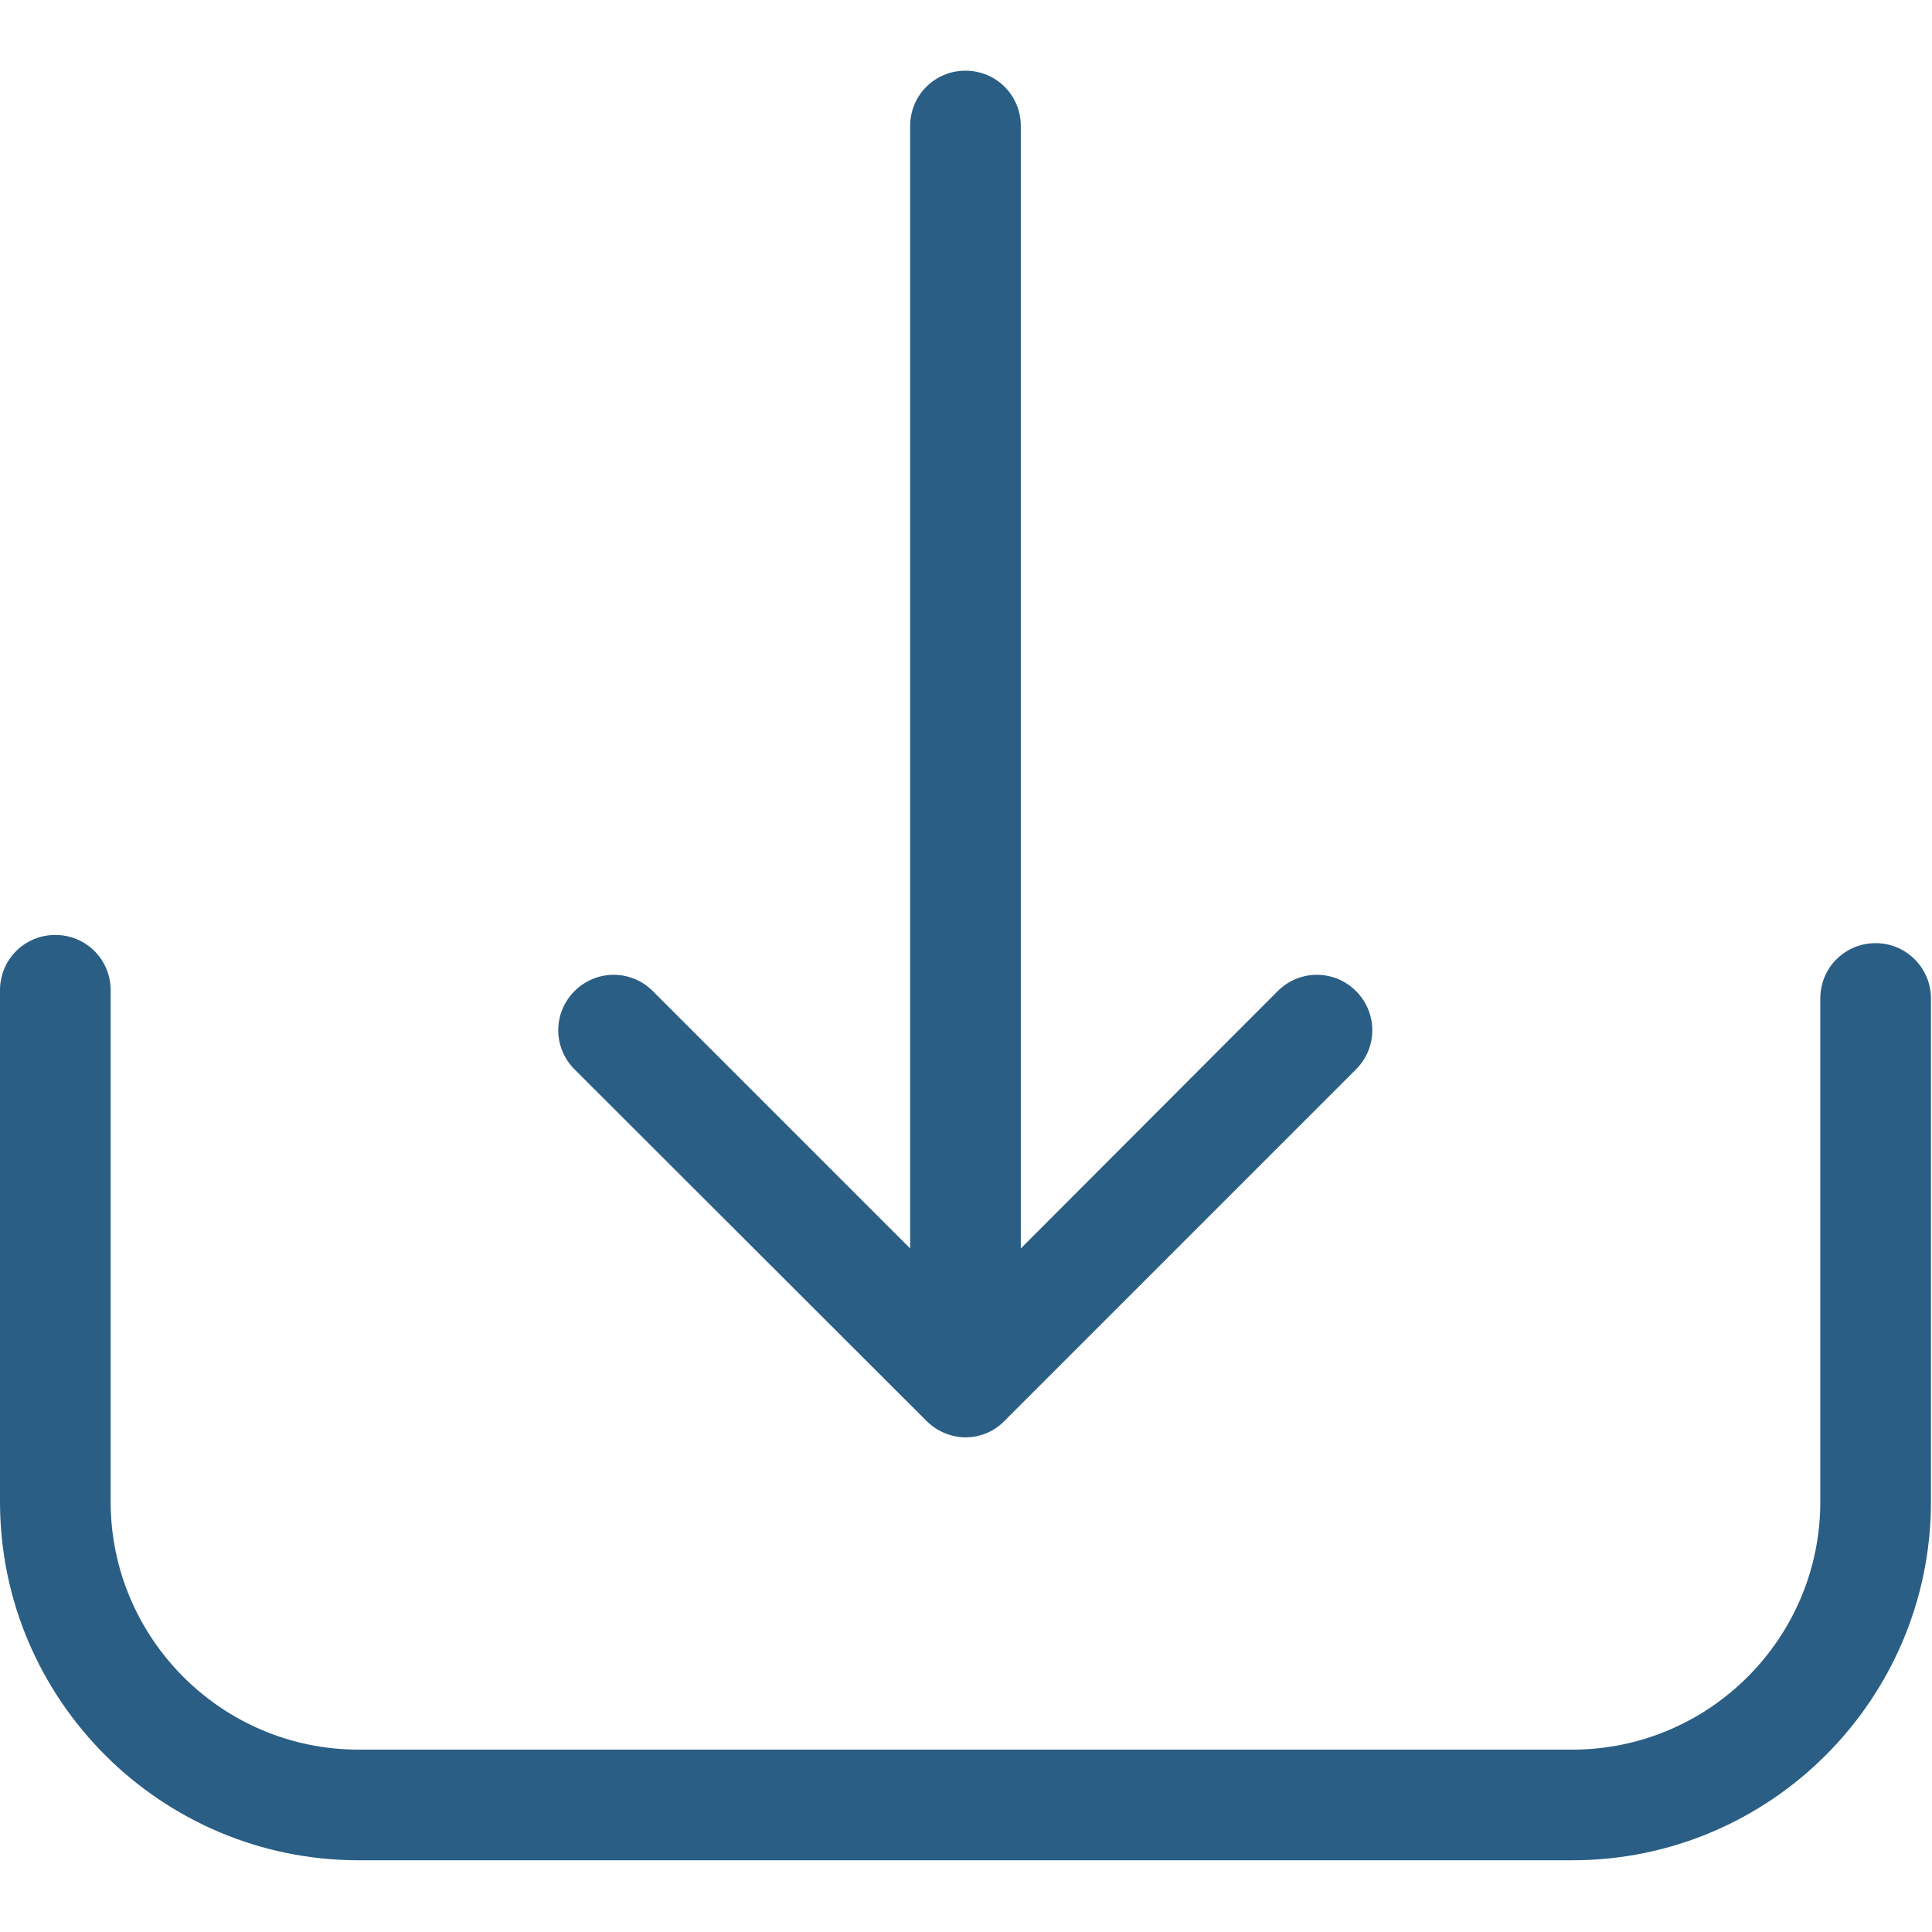
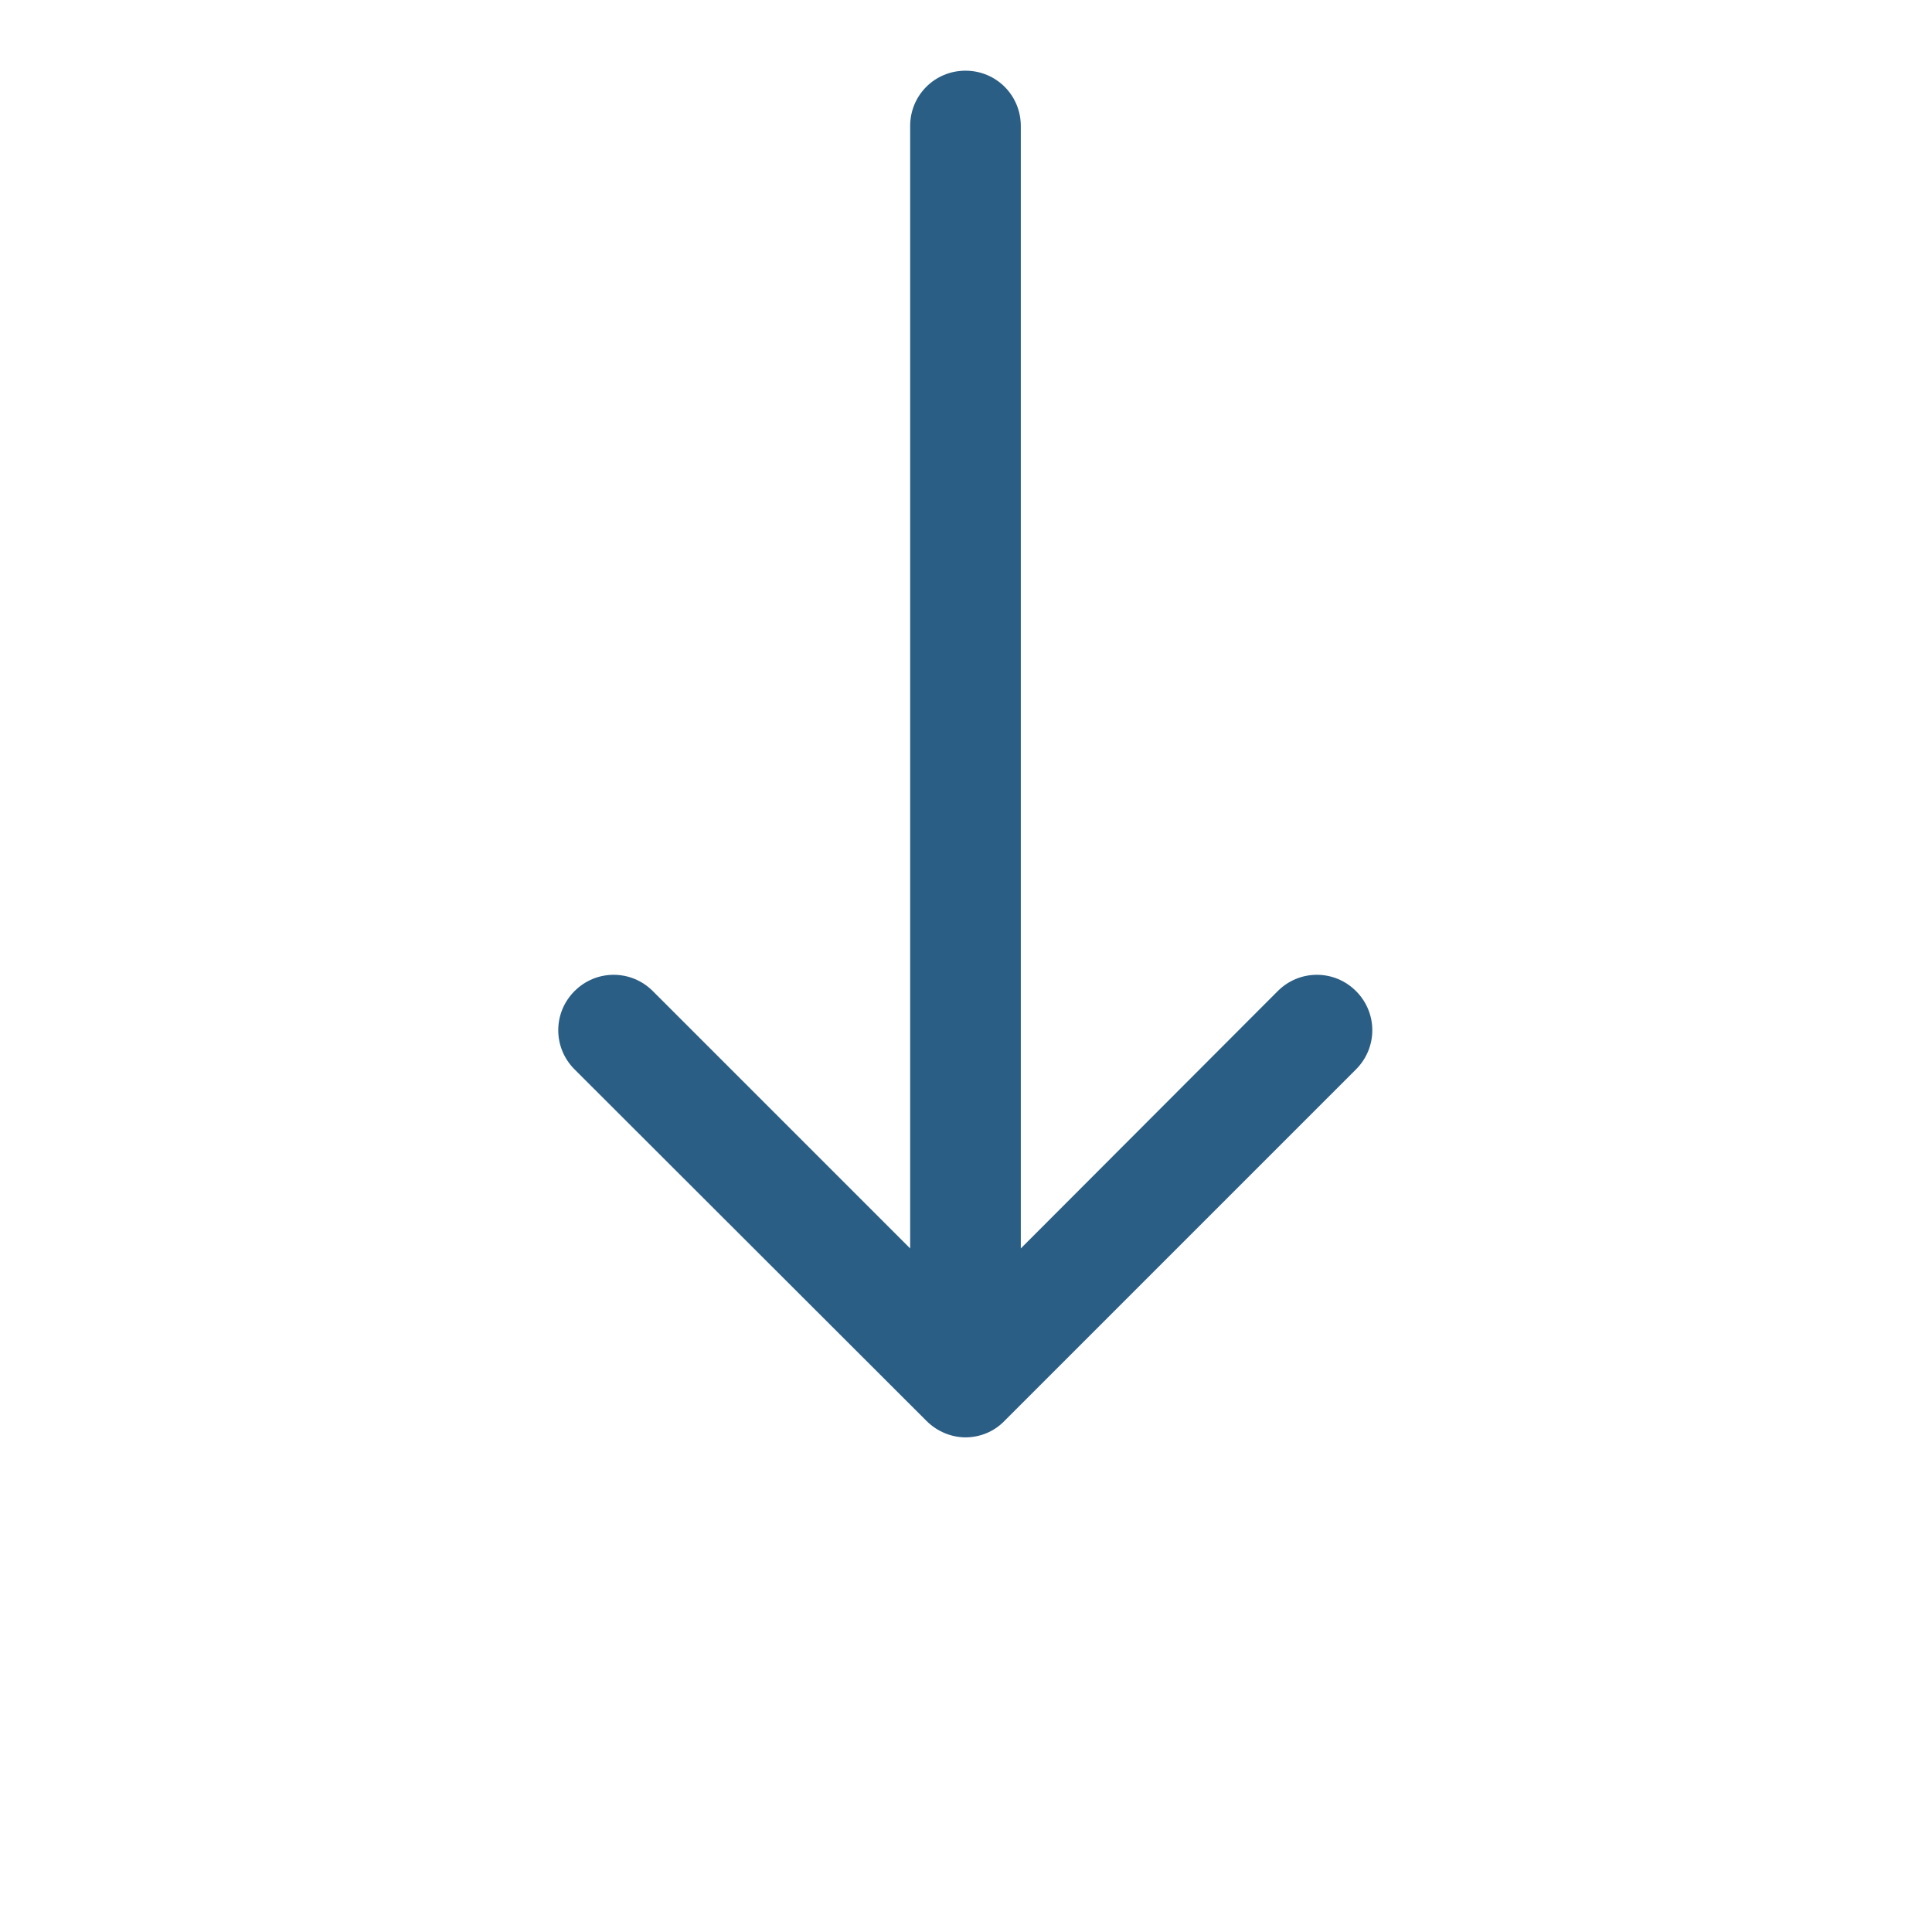
<svg xmlns="http://www.w3.org/2000/svg" version="1.1" width="800px" height="800px" viewBox="0,0,256,256">
  <g fill="#2a5e85" fill-rule="nonzero" stroke="none" stroke-width="1" stroke-linecap="butt" stroke-linejoin="miter" stroke-miterlimit="10" stroke-dasharray="" stroke-dashoffset="0" font-family="none" font-weight="none" font-size="none" text-anchor="none" style="mix-blend-mode: normal">
    <g transform="scale(0.543,0.543)">
      <g>
        <g>
-           <path d="M457.7,230.15c-7.5,0 -13.5,6 -13.5,13.5v122.8c0,33.4 -27.2,60.5 -60.5,60.5h-296.2c-33.4,0 -60.5,-27.2 -60.5,-60.5v-124.8c0,-7.5 -6,-13.5 -13.5,-13.5c-7.5,0 -13.5,6 -13.5,13.5v124.8c0,48.3 39.3,87.5 87.5,87.5h296.2c48.3,0 87.5,-39.3 87.5,-87.5v-122.8c0,-7.4 -6,-13.5 -13.5,-13.5z" />
          <path d="M226.1,346.75c2.6,2.6 6.1,4 9.5,4c3.4,0 6.9,-1.3 9.5,-4l85.8,-85.8c5.3,-5.3 5.3,-13.8 0,-19.1c-5.3,-5.3 -13.8,-5.3 -19.1,0l-62.7,62.8v-273.9c0,-7.5 -6,-13.5 -13.5,-13.5c-7.5,0 -13.5,6 -13.5,13.5v273.9l-62.8,-62.8c-5.3,-5.3 -13.8,-5.3 -19.1,0c-5.3,5.3 -5.3,13.8 0,19.1z" />
        </g>
      </g>
    </g>
  </g>
</svg>